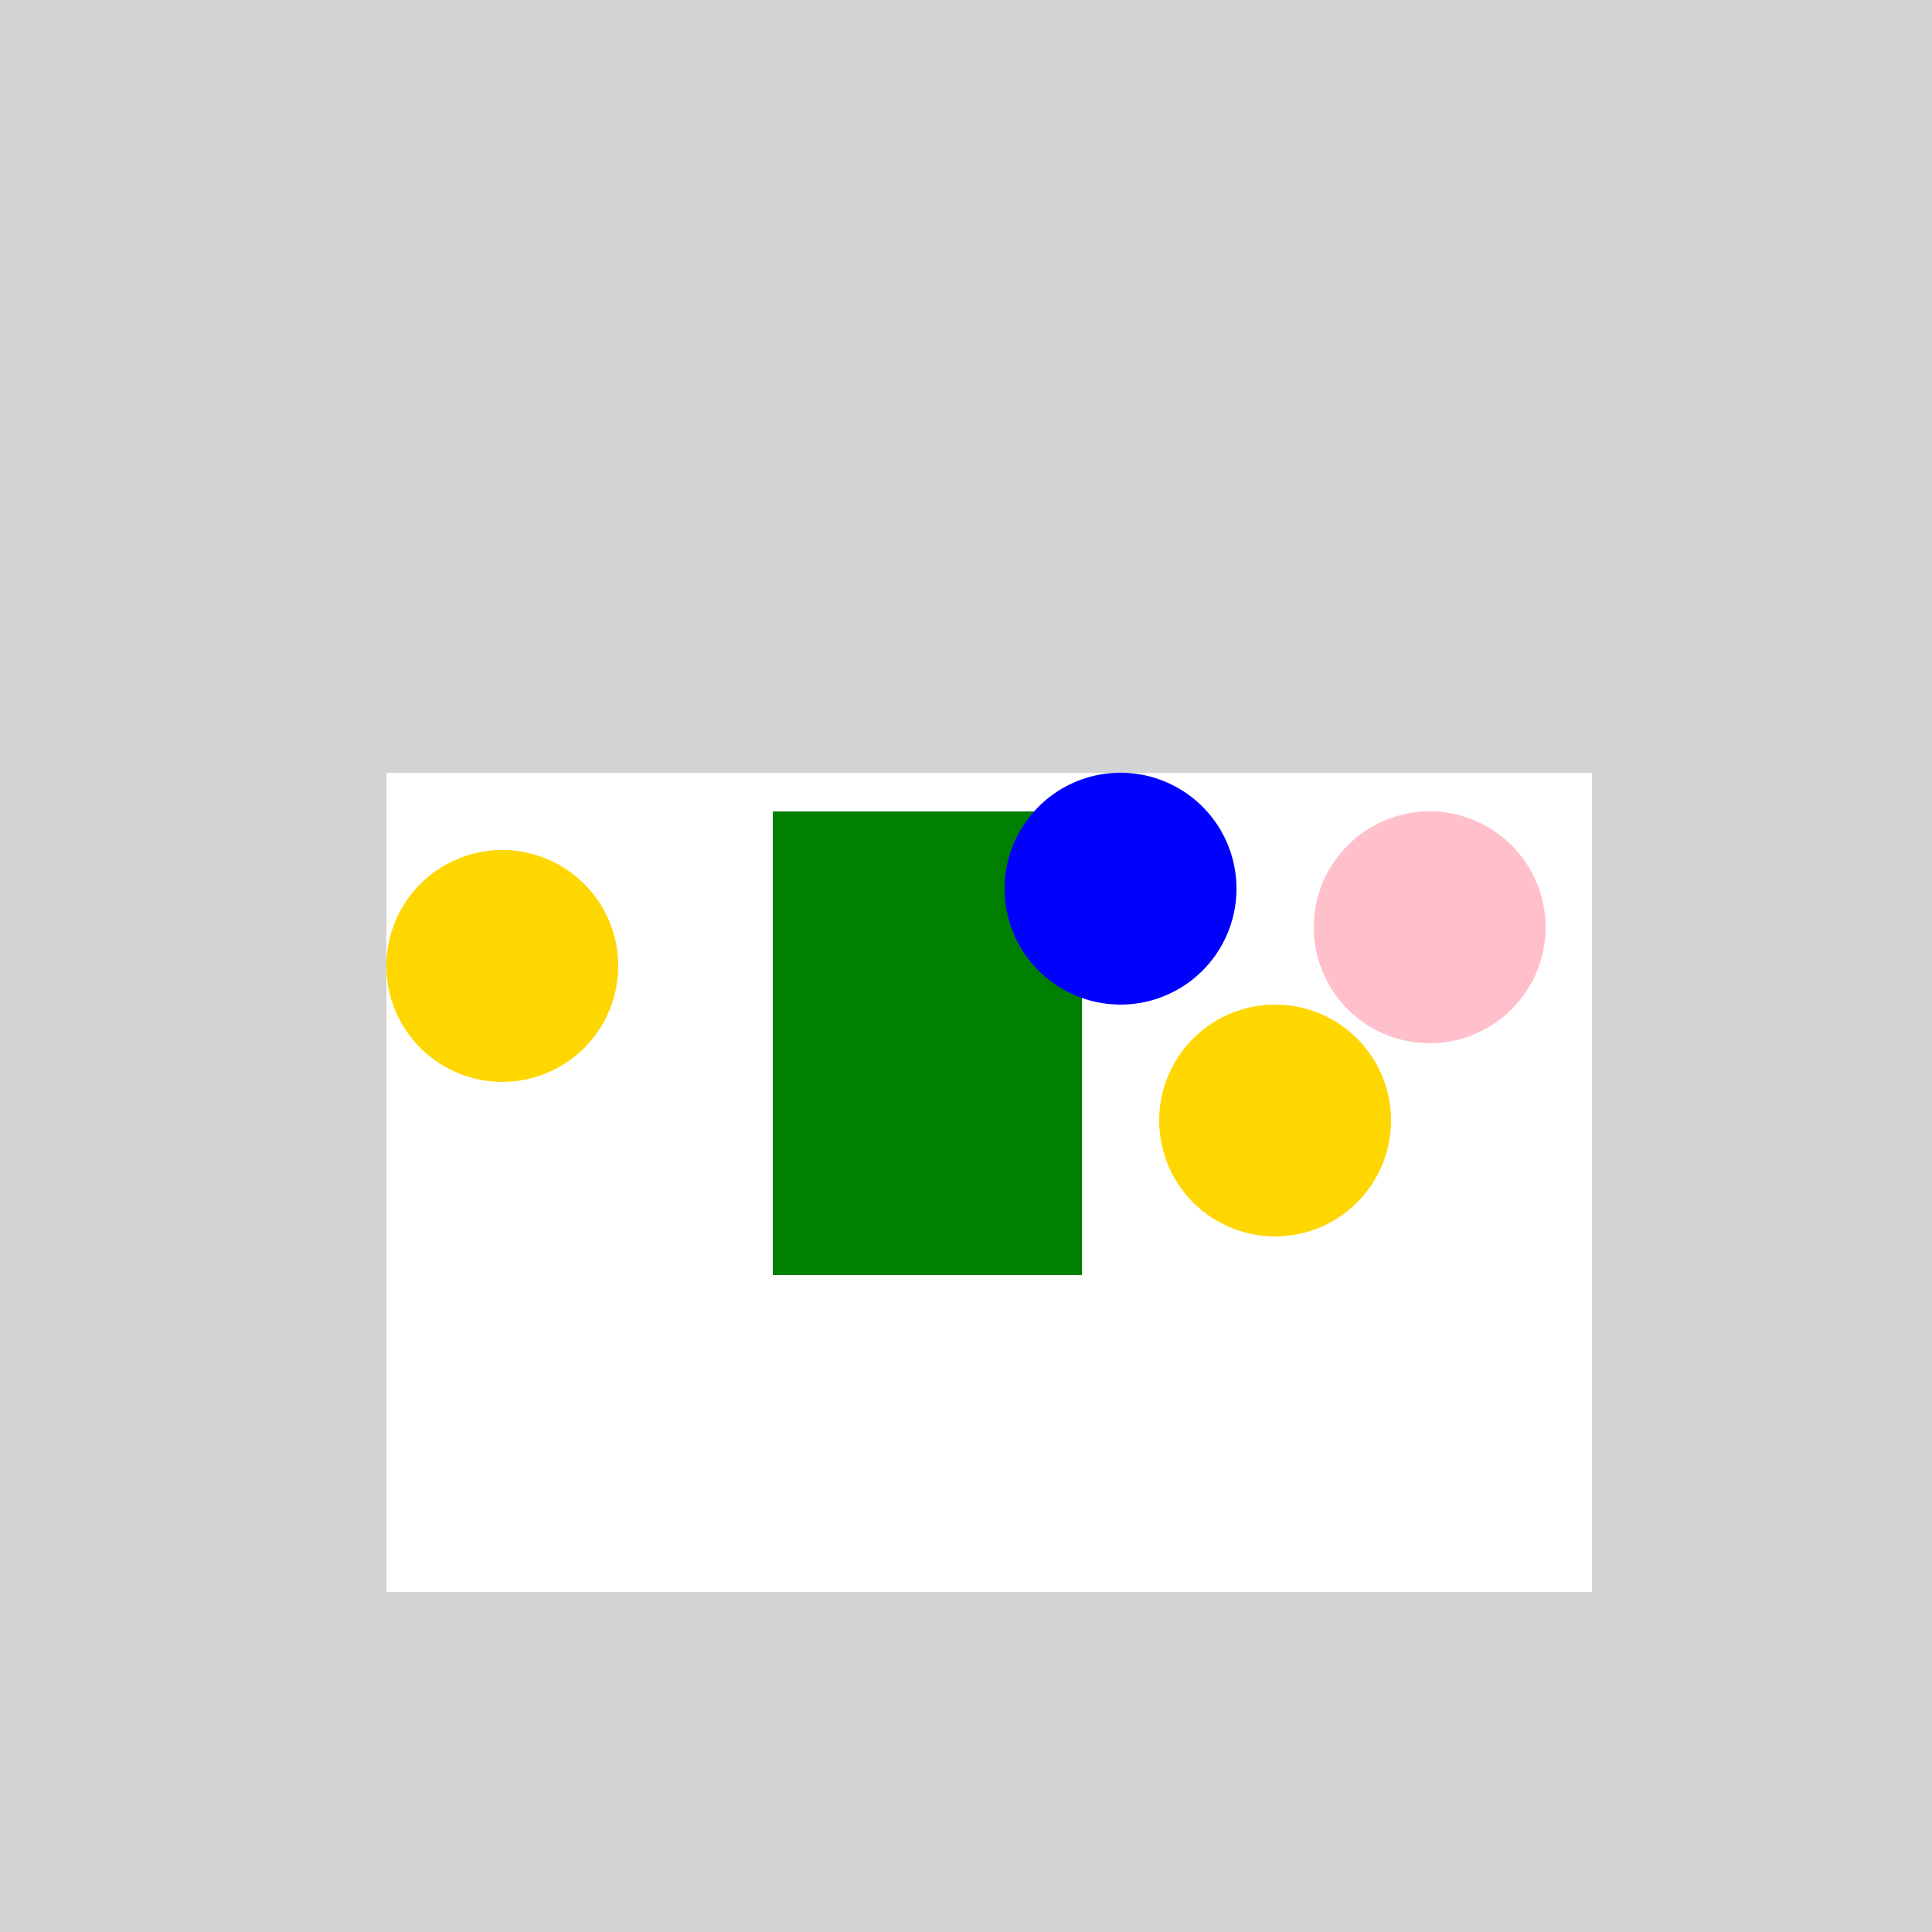
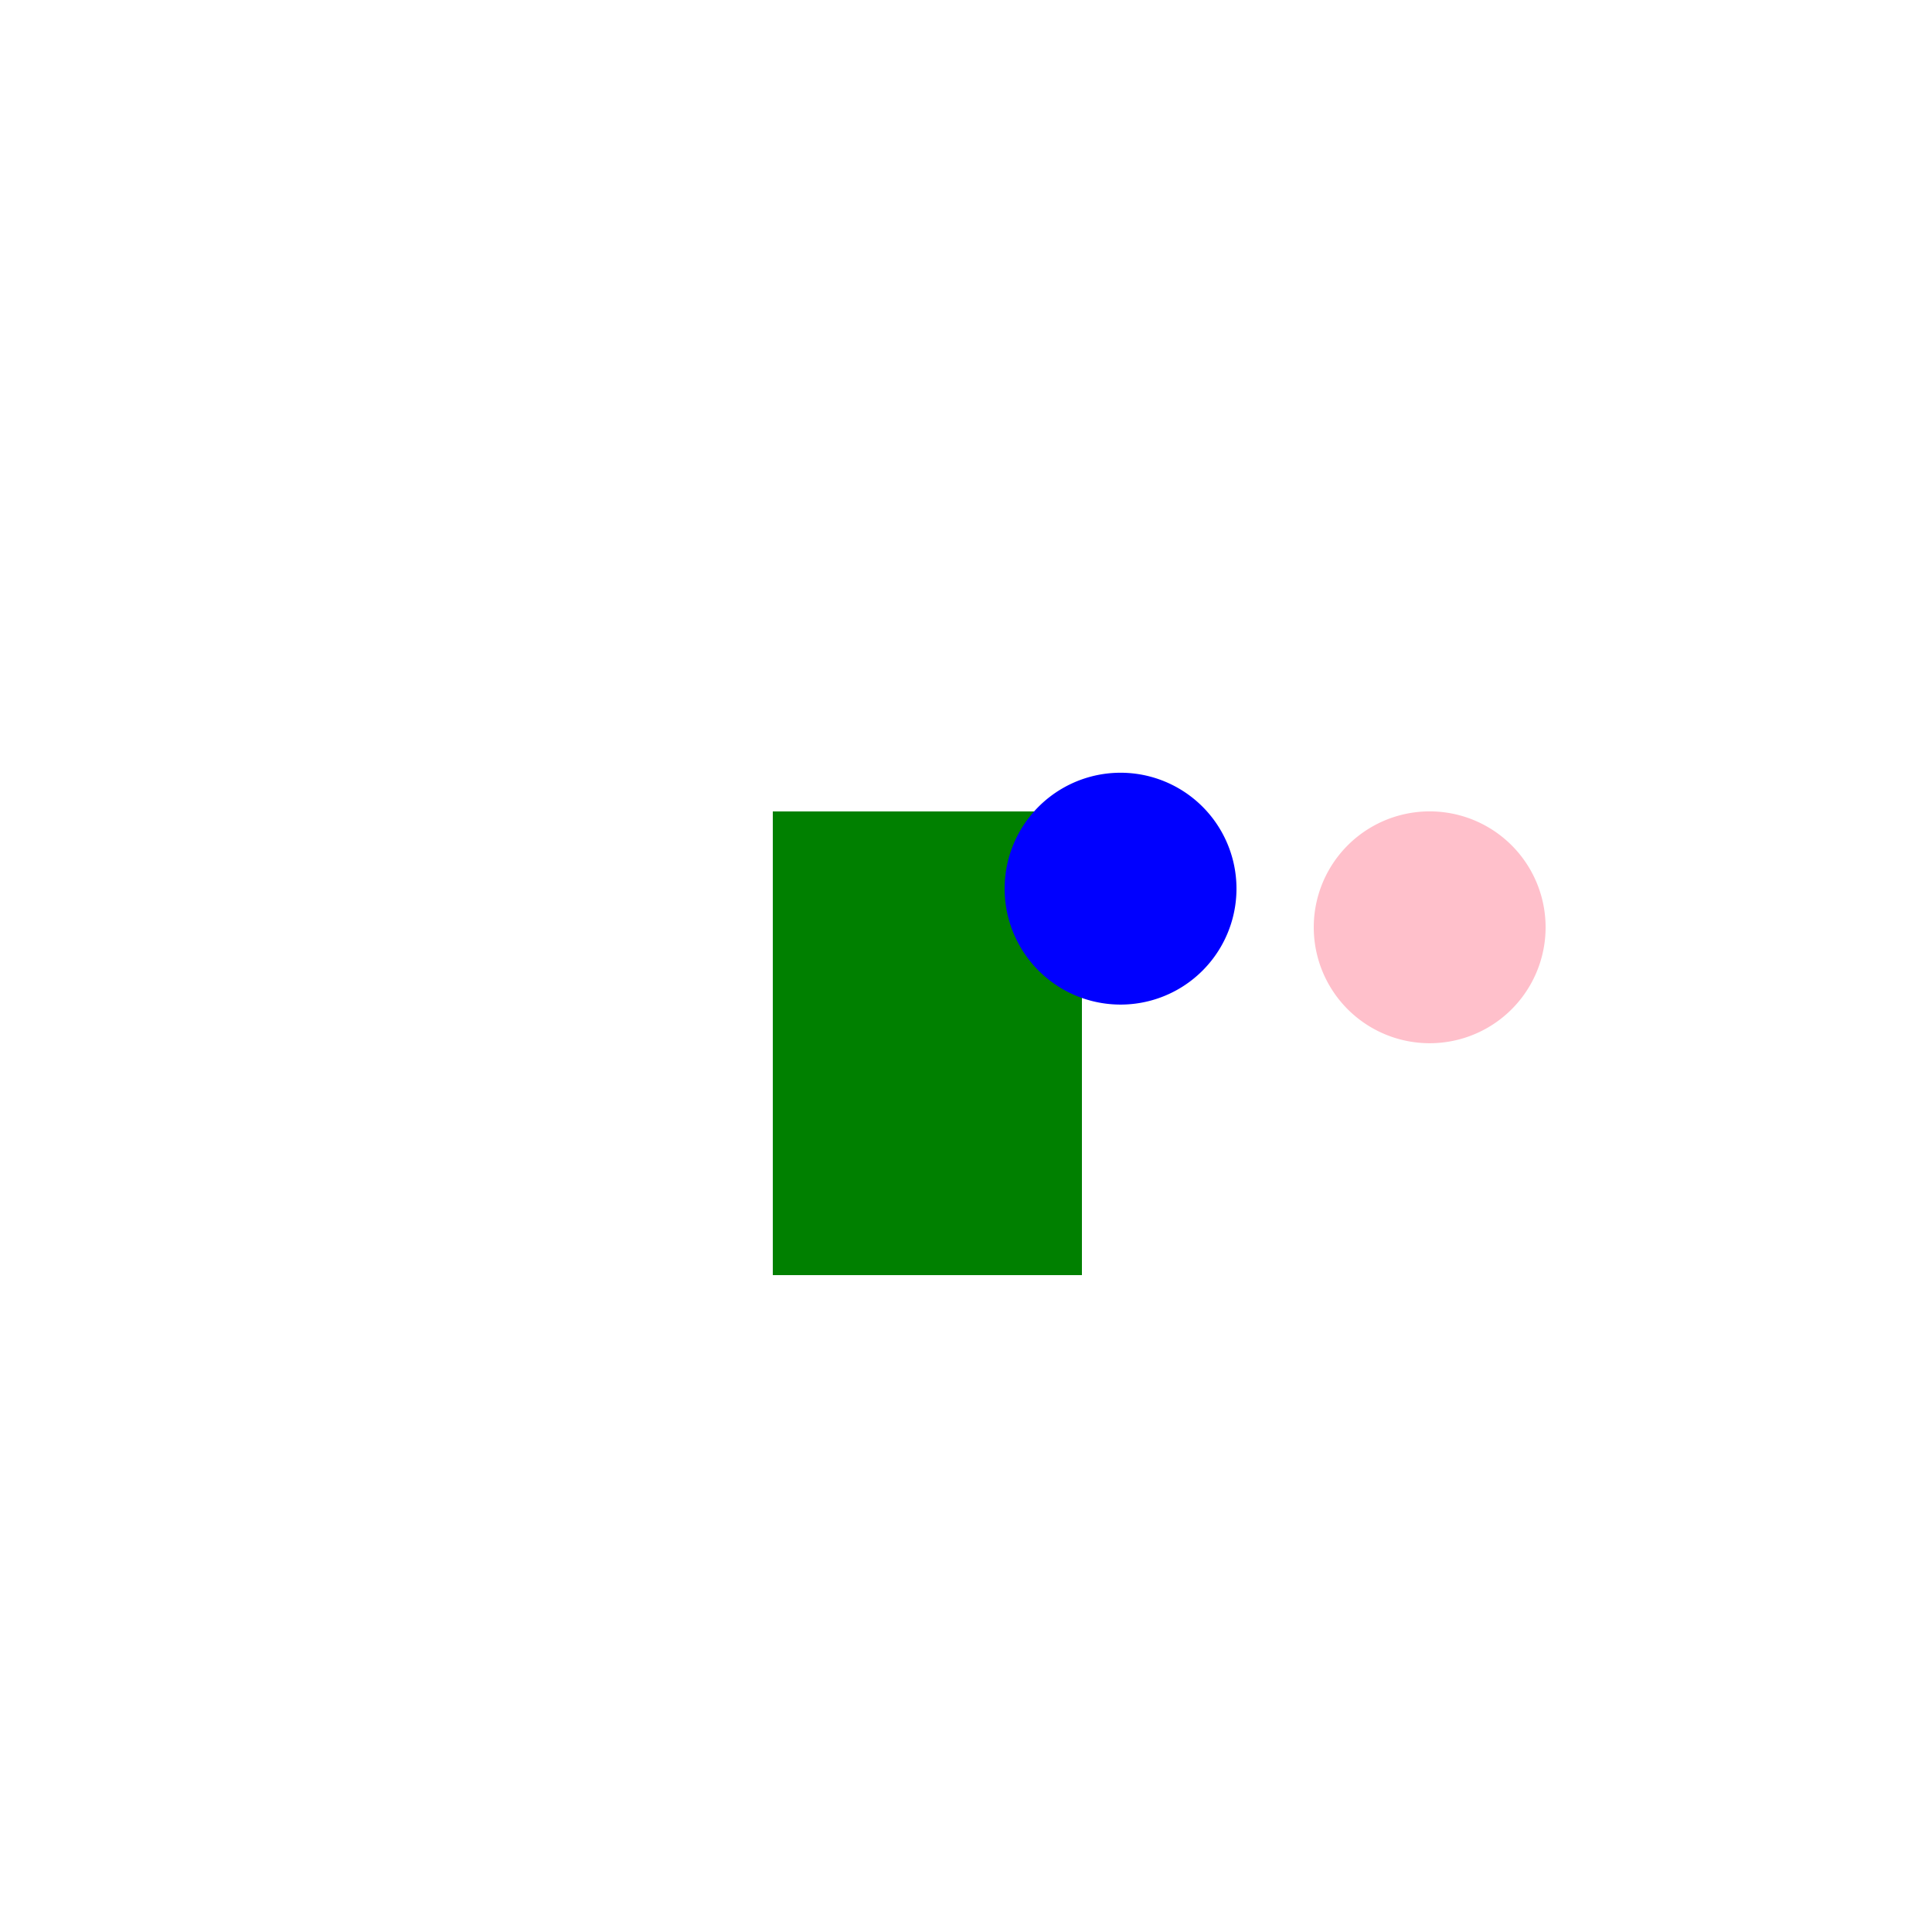
<svg xmlns="http://www.w3.org/2000/svg" width="500" height="500">
  <defs />
  <g>
-     <rect fill="lightgray" stroke="none" x="0" y="0" width="512" height="512" />
    <rect fill="white" stroke="none" x="100" y="200" width="312" height="212" />
-     <path fill="gold" stroke="none" paint-order="stroke fill markers" d=" M 160 250 A 30 30 0 1 1 160 249.97" />
    <rect fill="green" stroke="none" x="200" y="210" width="80" height="120" />
-     <path fill="gold" stroke="none" paint-order="stroke fill markers" d=" M 360 290 A 30 30 0 1 1 360 289.97" />
    <path fill="pink" stroke="none" paint-order="stroke fill markers" d=" M 400 240 A 30 30 0 1 1 400 239.97" />
    <path fill="blue" stroke="none" paint-order="stroke fill markers" d=" M 320 230 A 30 30 0 1 1 320 229.97" />
  </g>
</svg>